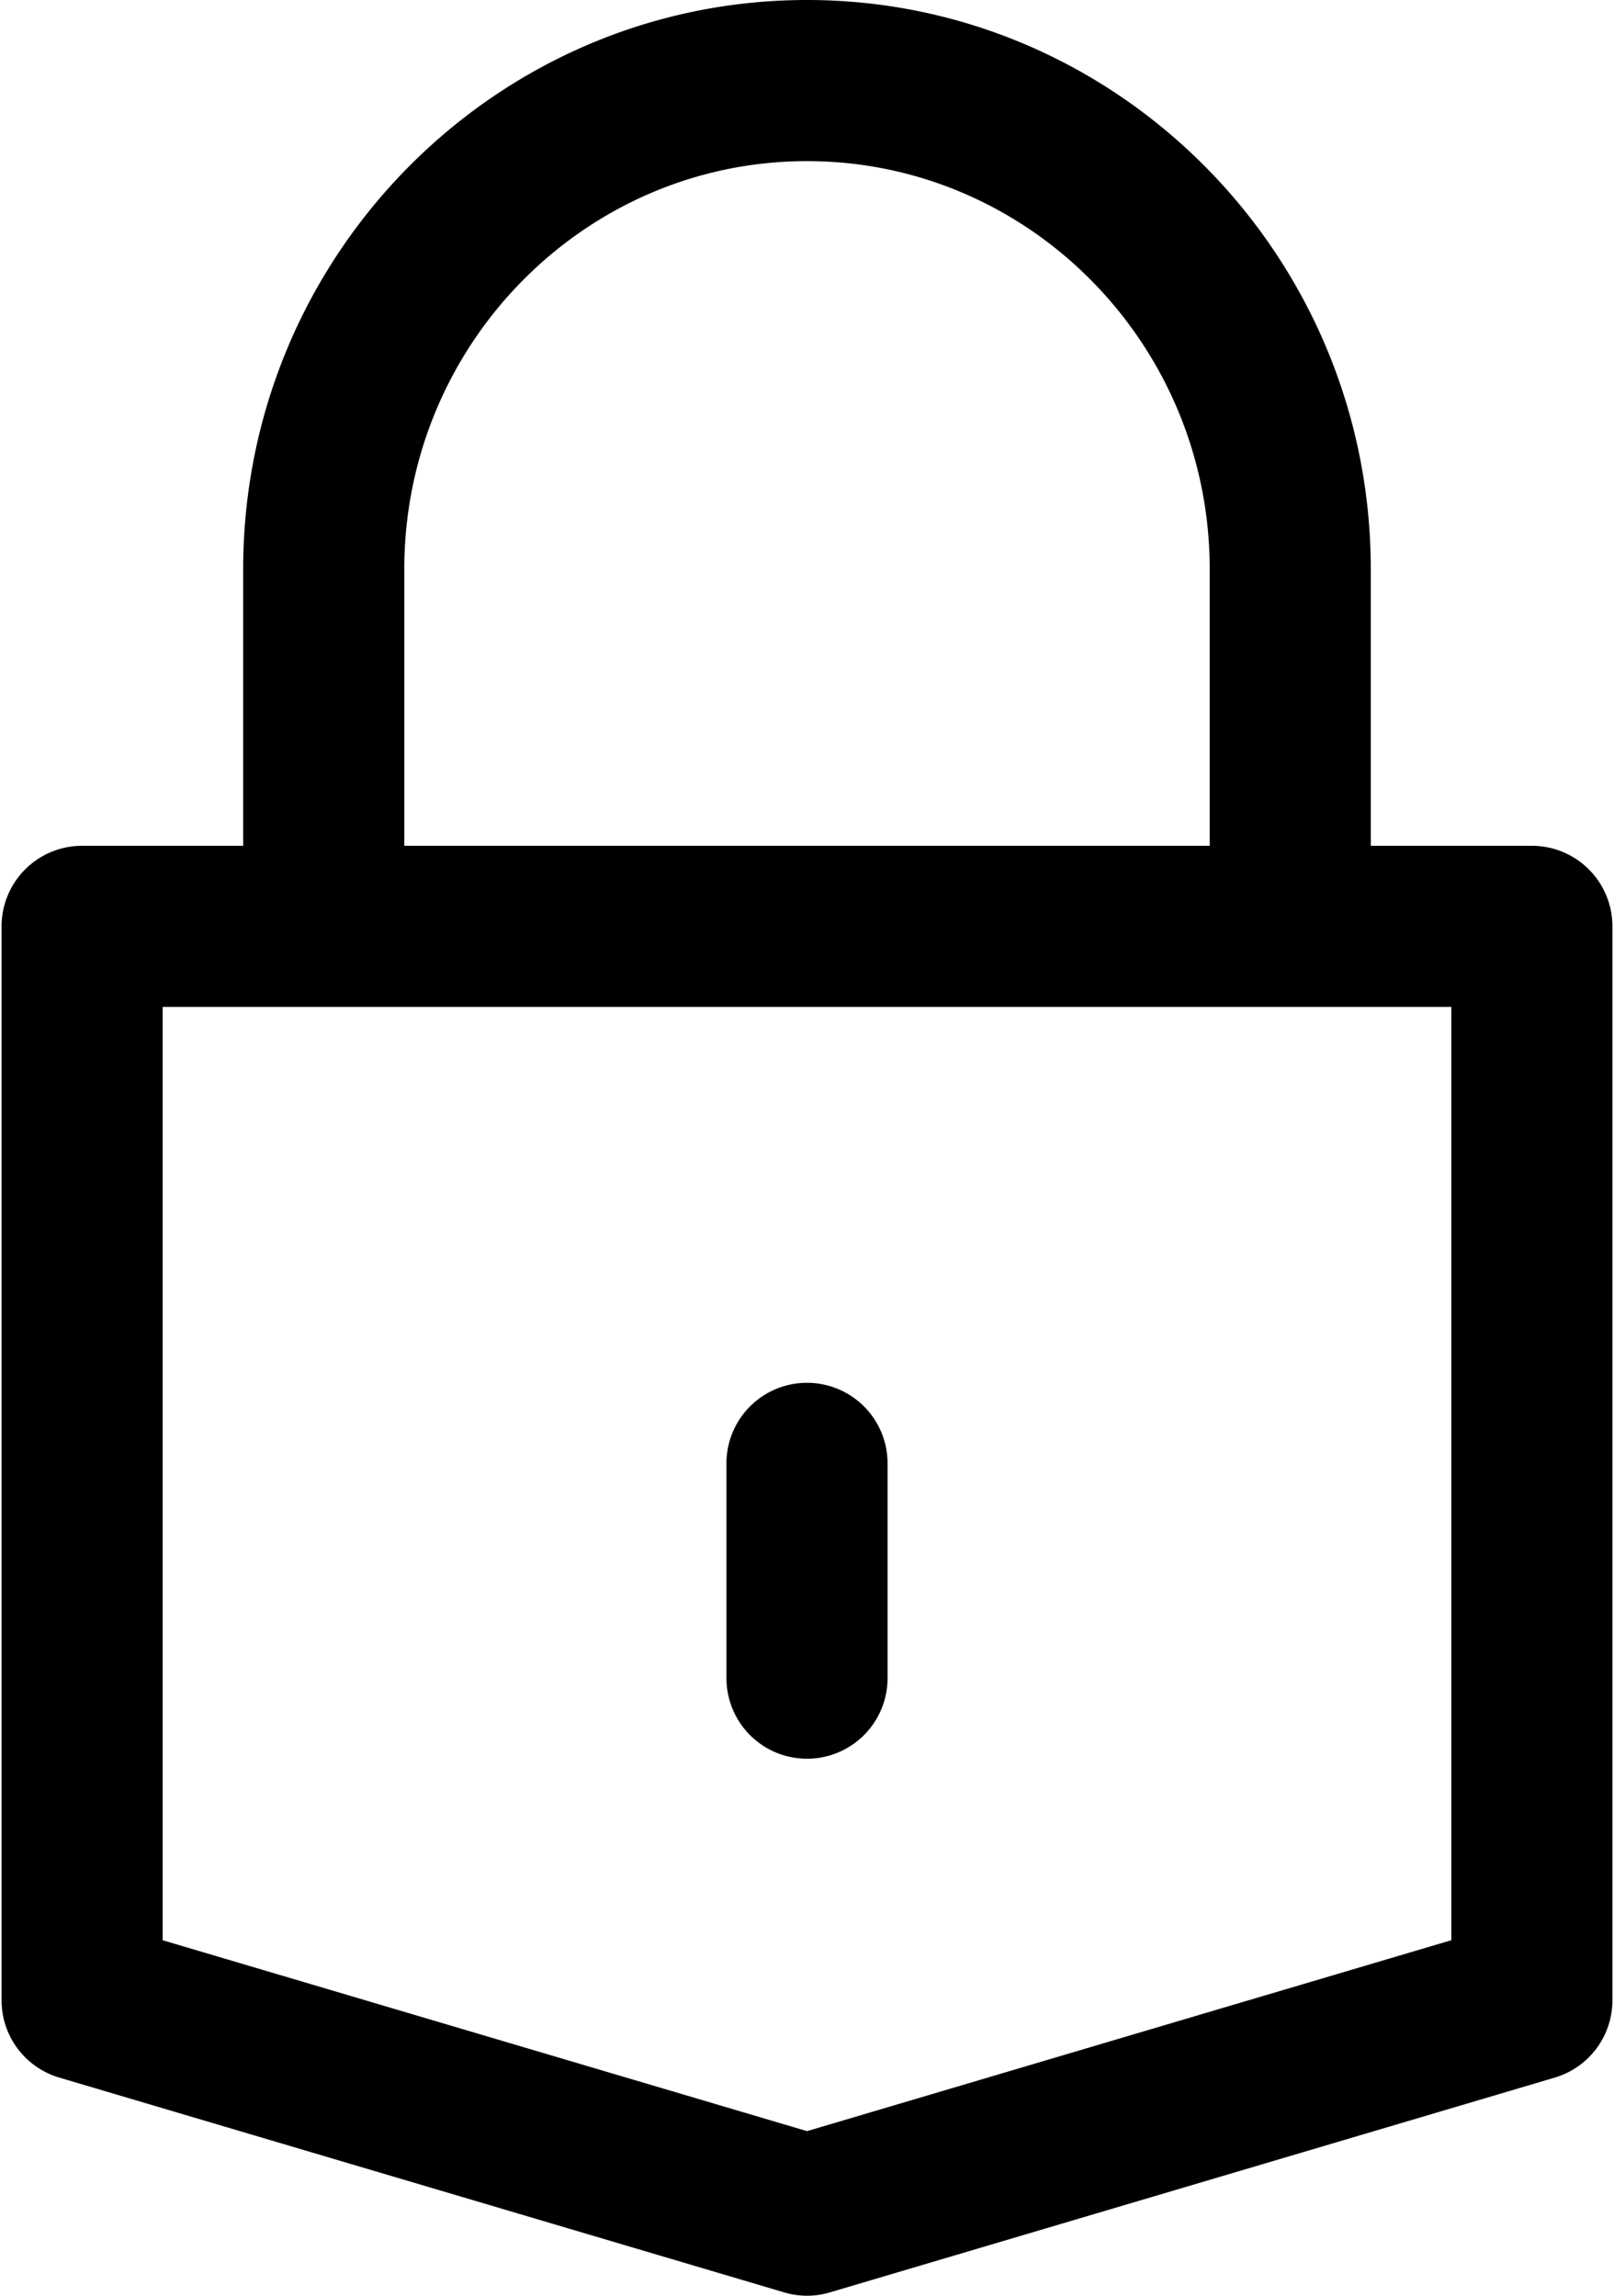
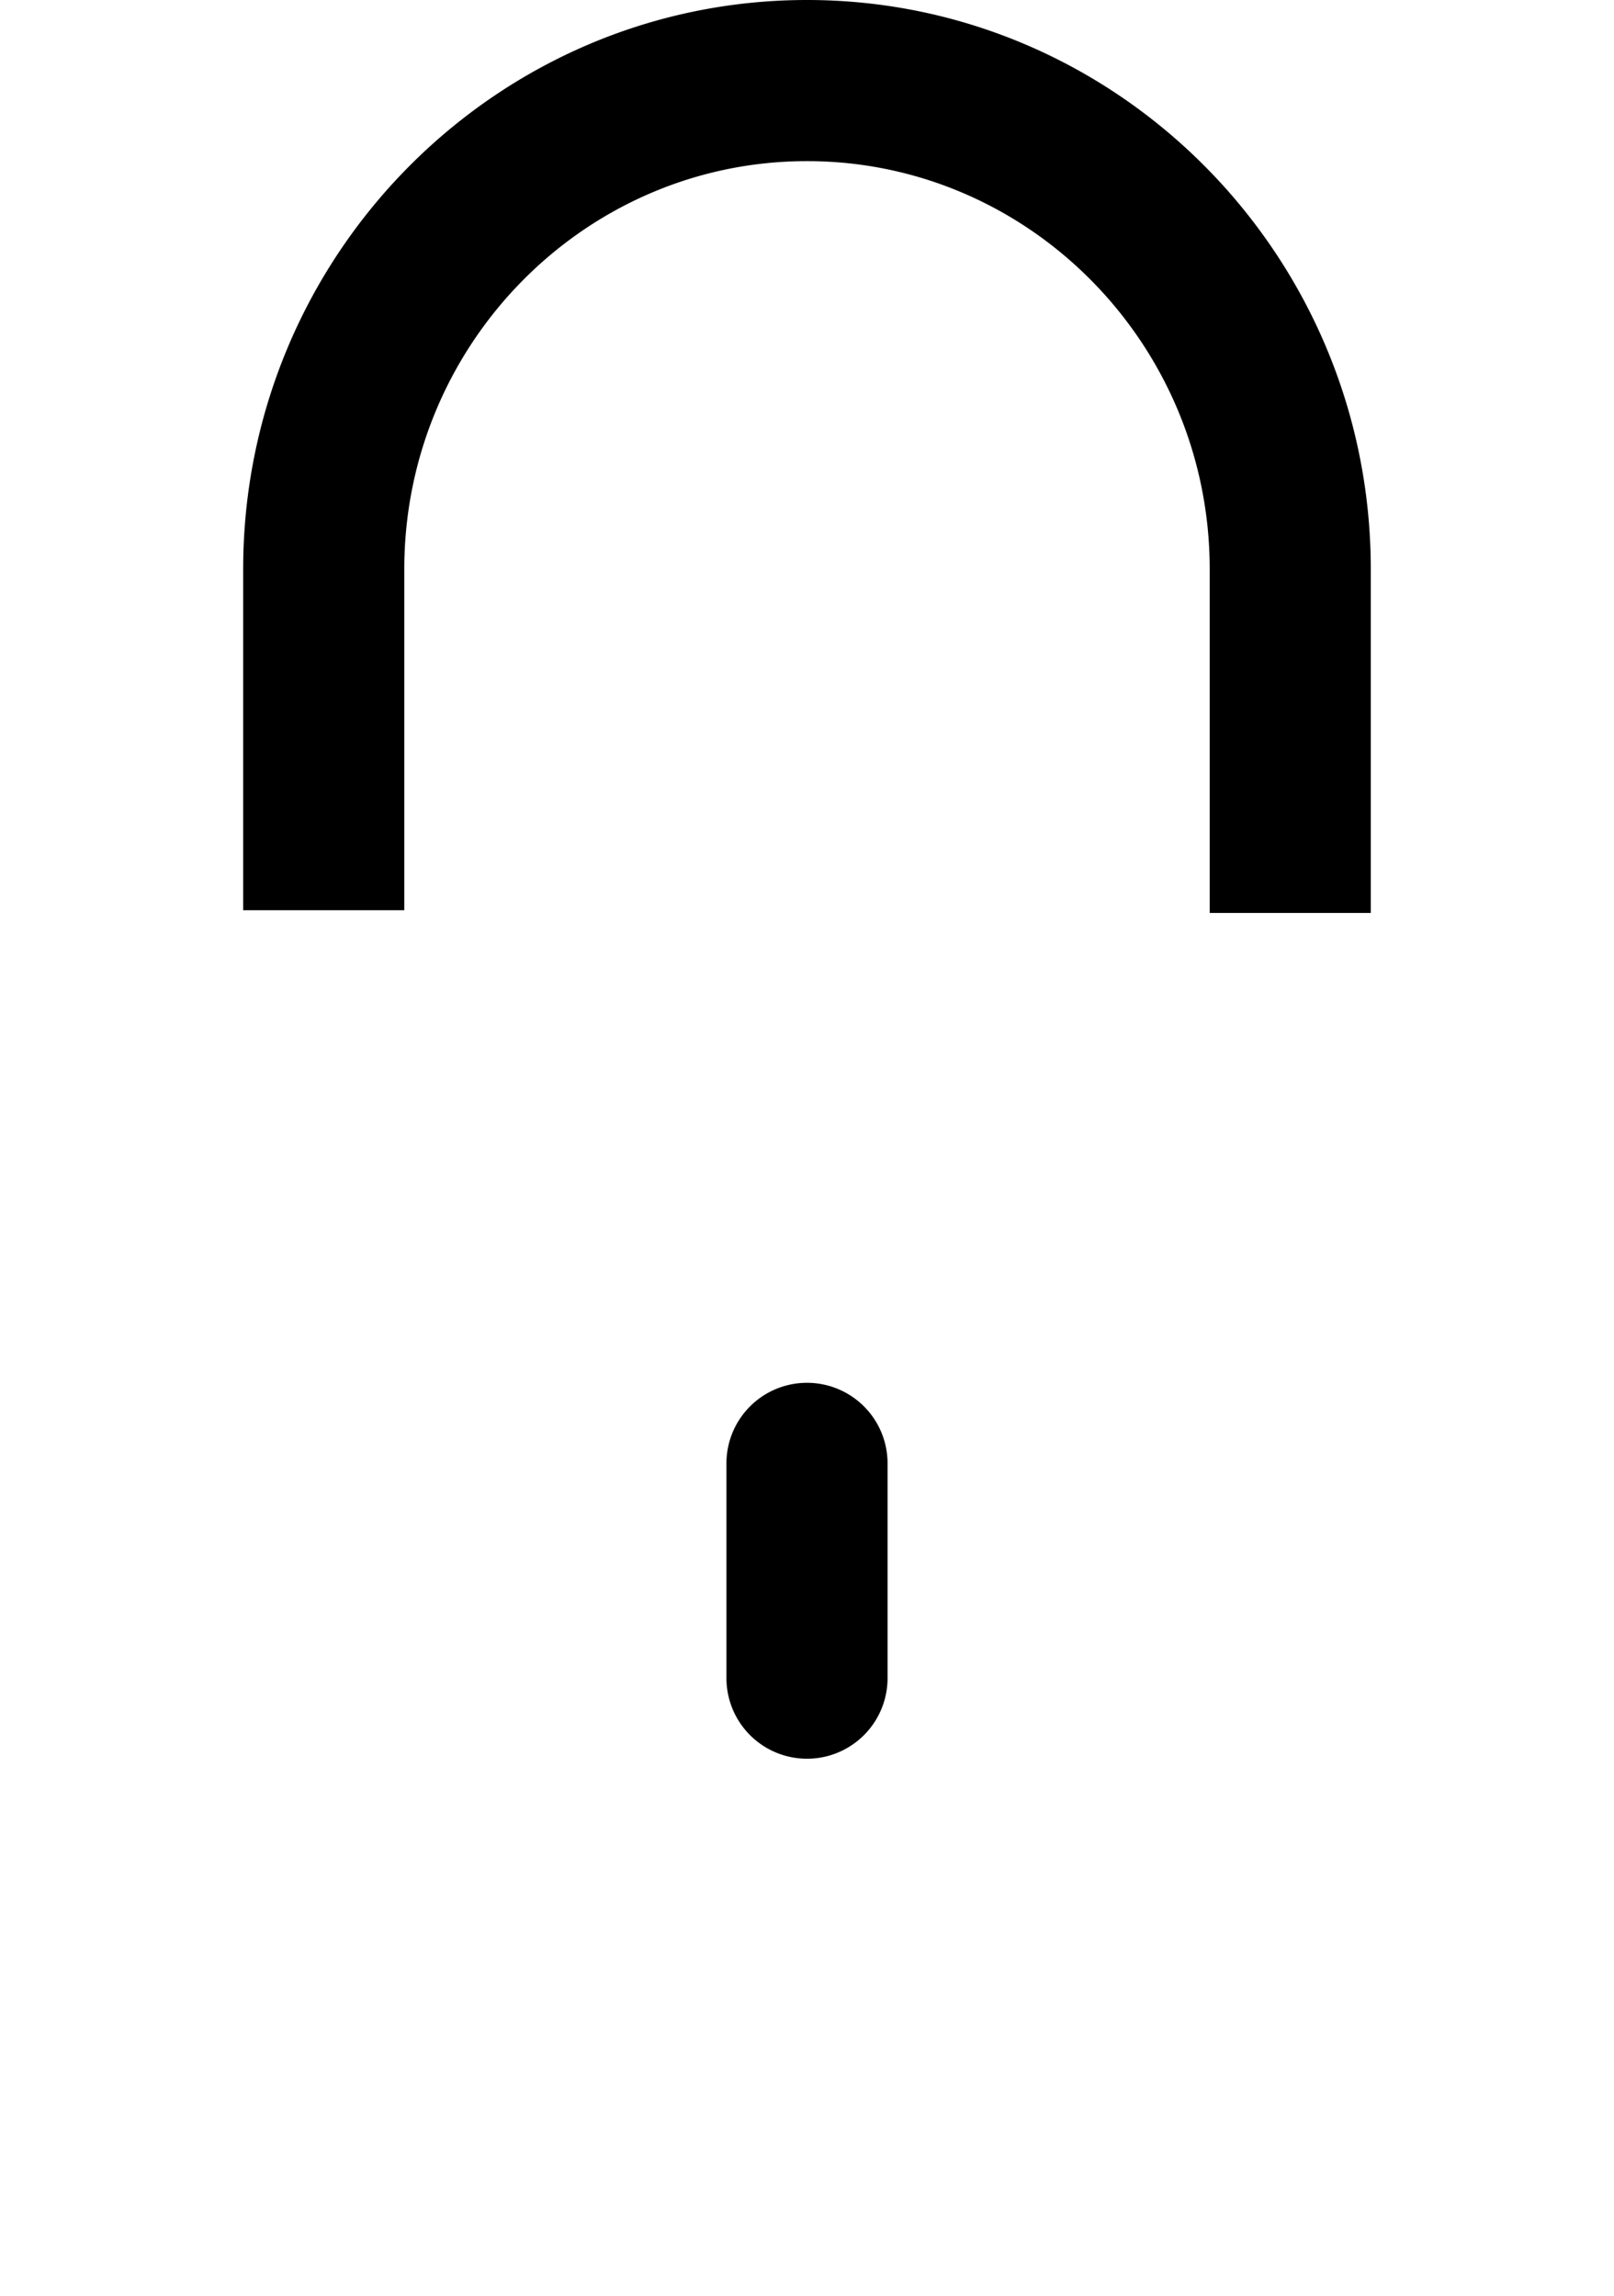
<svg xmlns="http://www.w3.org/2000/svg" aria-hidden="true" focusable="false" fill="#000" width="45" height="64" viewBox="0 0 45 64">
-   <path d="M42.71 23.579H2.29a2.245 2.245 0 0 0-2.246 2.246v29.941c0 .994.654 1.87 1.608 2.153l20.21 5.988a2.229 2.229 0 0 0 1.277 0l20.21-5.988a2.246 2.246 0 0 0 1.607-2.153V25.825a2.245 2.245 0 0 0-2.245-2.246zm-2.245 30.51L22.5 59.412 4.535 54.09V28.07h35.93v26.02z" />
  <path d="M22.5 0C13.832 0 6.78 7.119 6.78 15.869v9.506h4.492V15.87c0-6.274 5.037-11.378 11.228-11.378S33.728 9.595 33.728 15.87v9.581h4.491V15.87C38.22 7.119 31.167 0 22.5 0zM22.5 38.55a2.245 2.245 0 0 0-2.246 2.245v5.989a2.245 2.245 0 1 0 4.492 0v-5.989A2.245 2.245 0 0 0 22.5 38.55z" />
</svg>